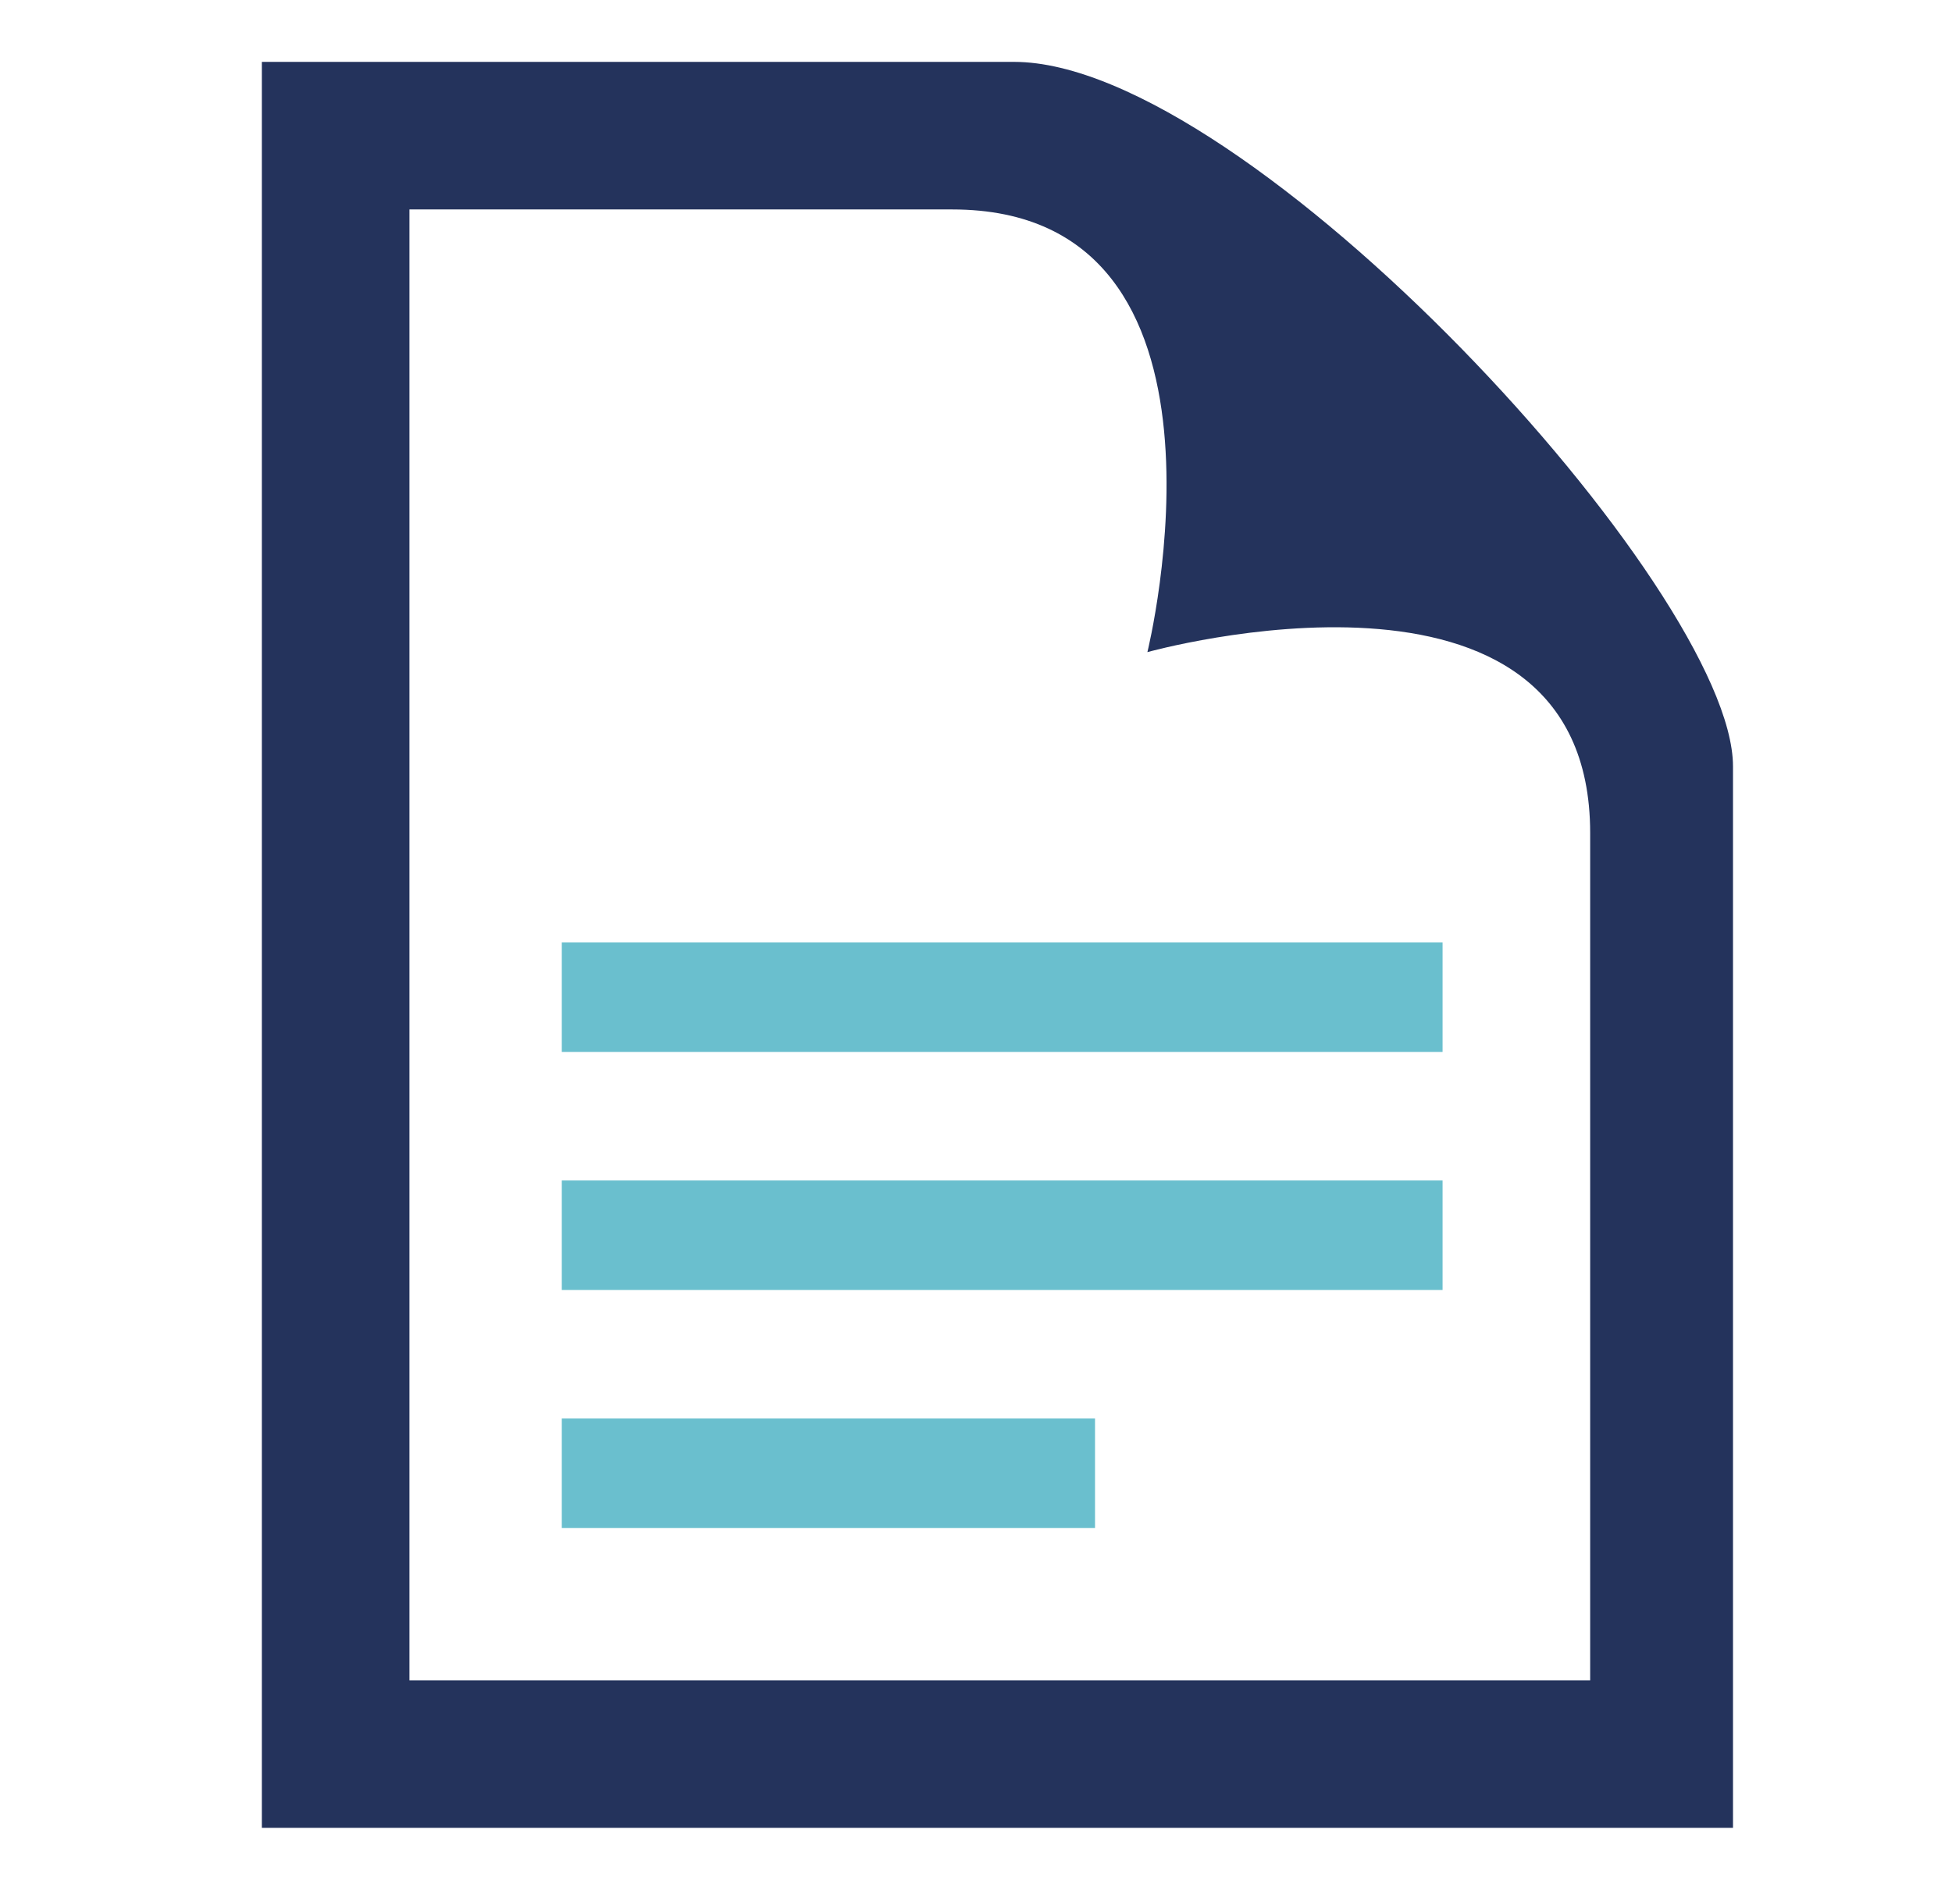
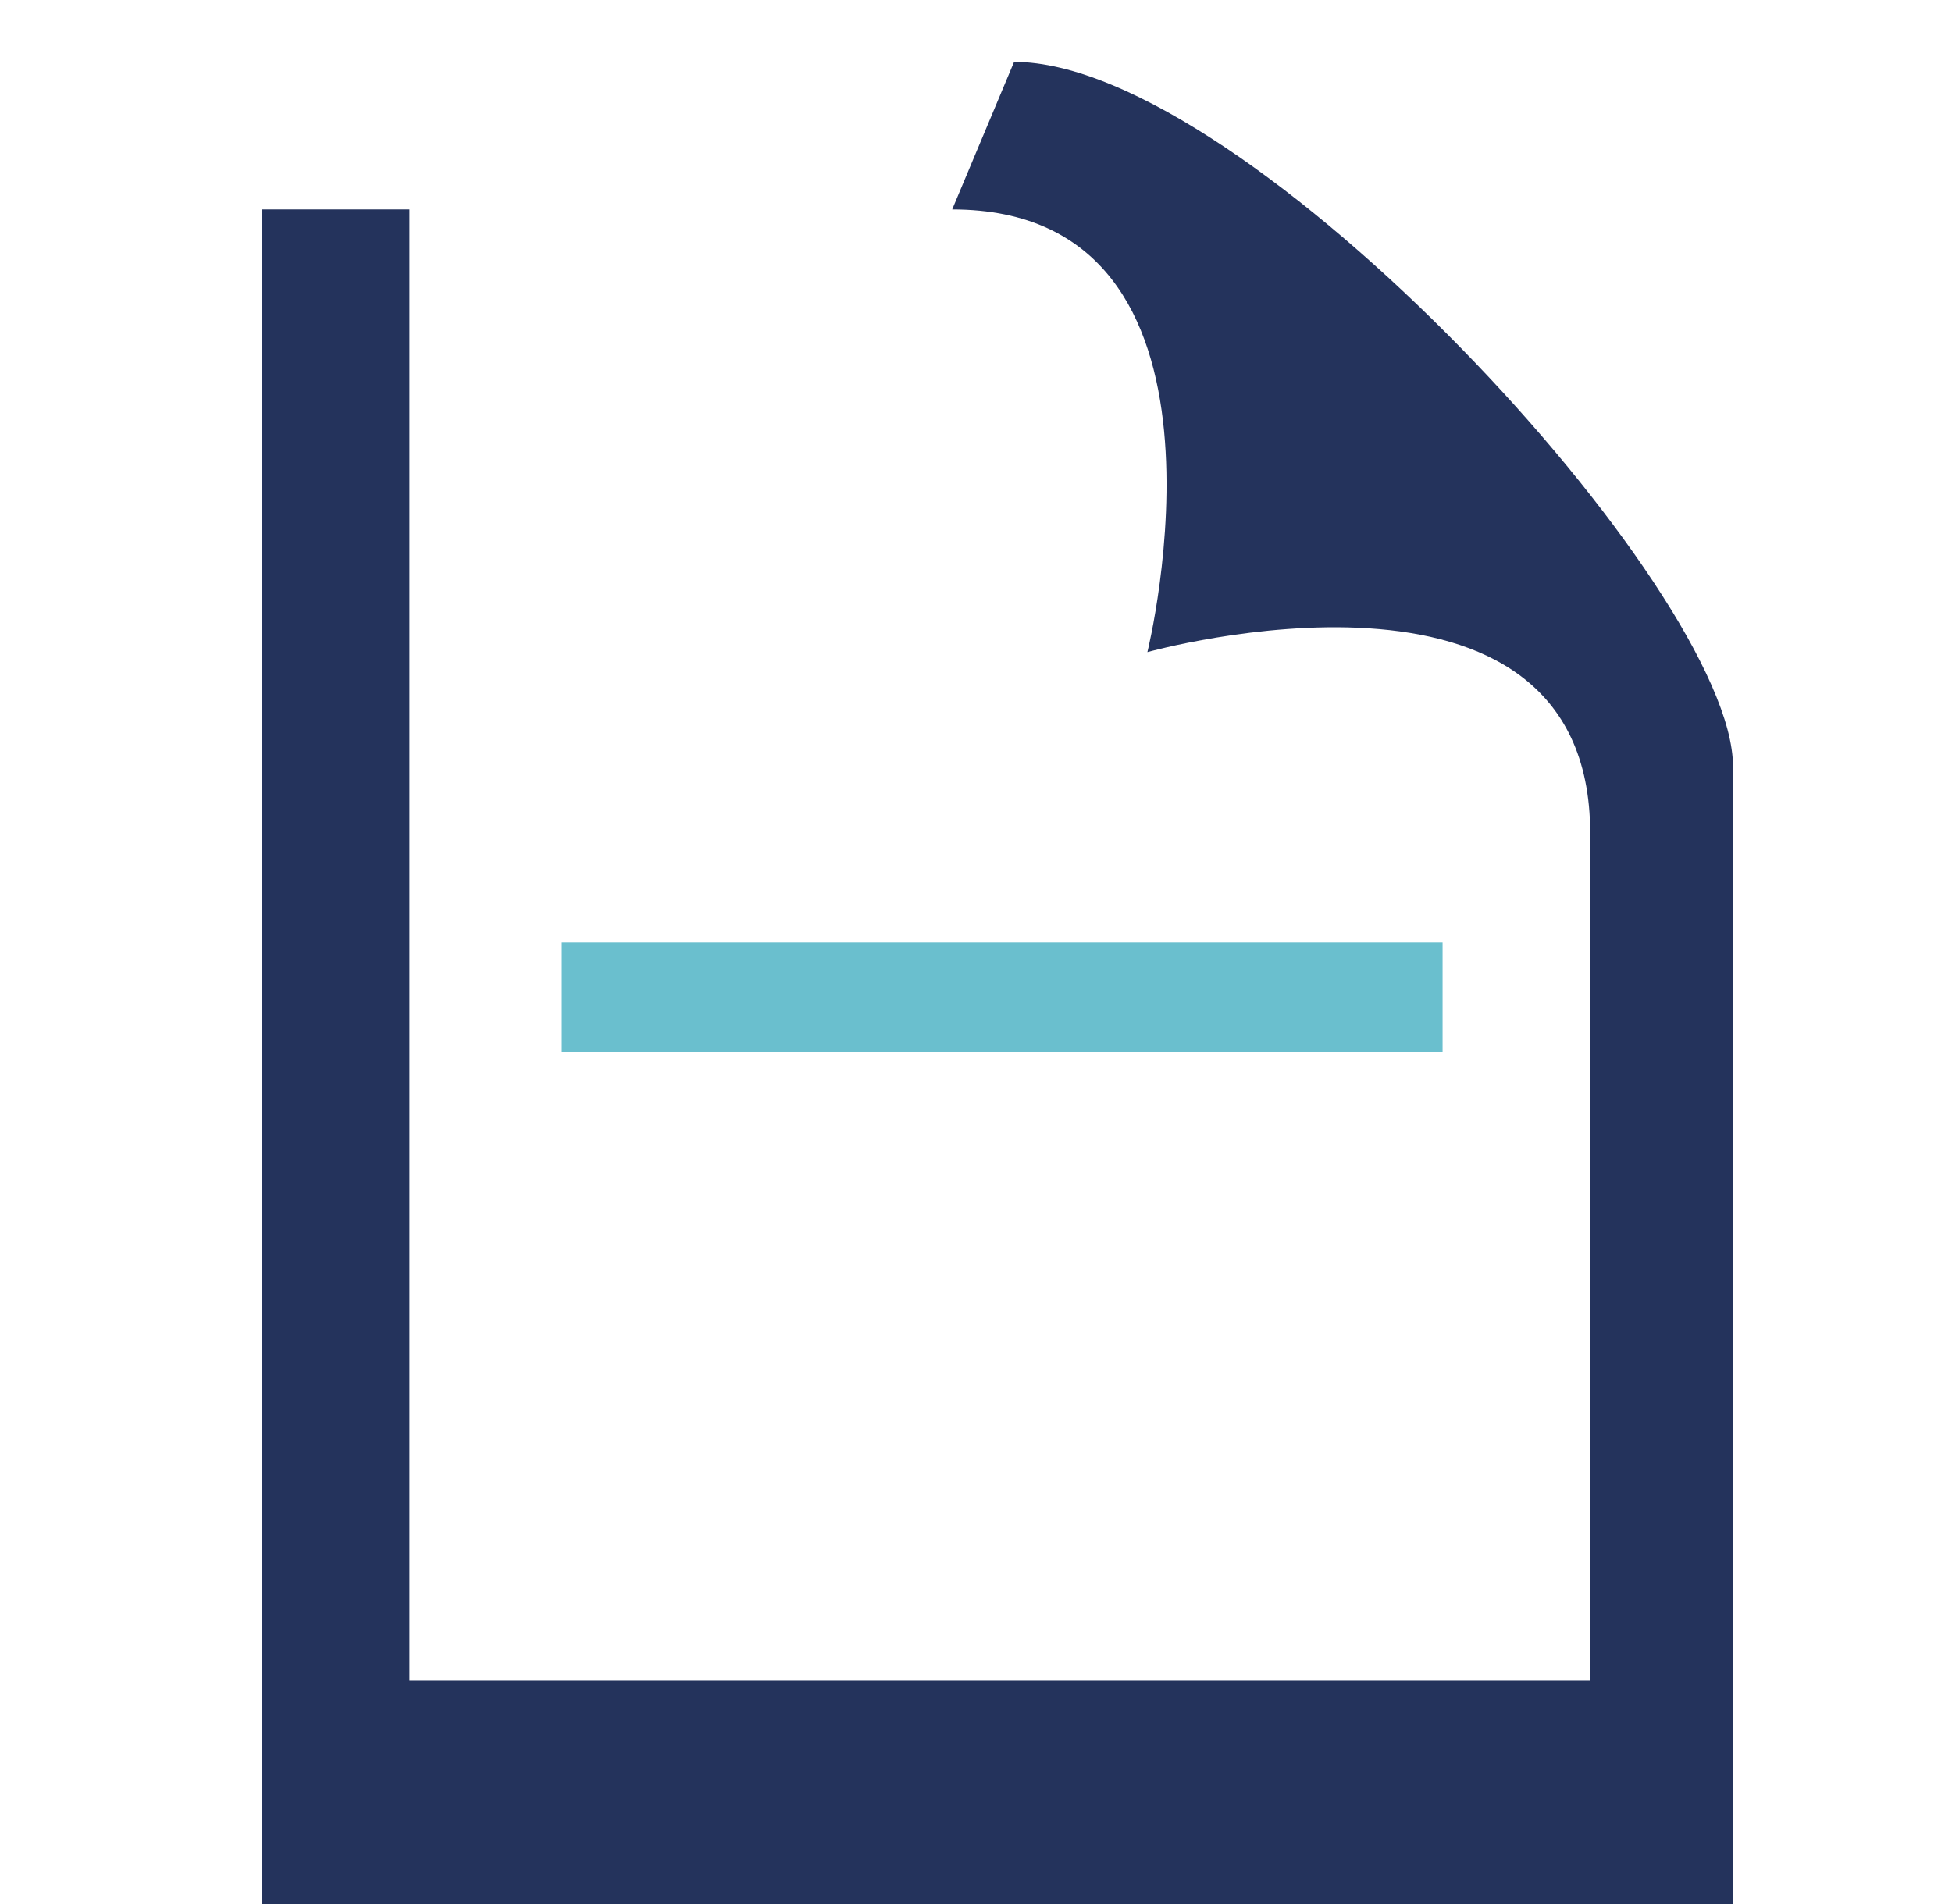
<svg xmlns="http://www.w3.org/2000/svg" version="1.1" id="Layer_1" x="0px" y="0px" viewBox="0 0 41 40" style="enable-background:new 0 0 41 40;" xml:space="preserve">
  <style type="text/css">
	.st0{fill:#24335C;}
	.st1{fill:#6ABFCE;}
</style>
-   <path class="st0" d="M20,4.4c6.4,0,4.1,9.3,4.1,9.3s9.3-2.6,9.3,3.8v17.8H8.6V4.4C8.6,4.4,20,4.4,20,4.4z M21.3,1.3H5.5v37.1h30.9  V16.1C36.4,12.4,26.2,1.3,21.3,1.3z" />
+   <path class="st0" d="M20,4.4c6.4,0,4.1,9.3,4.1,9.3s9.3-2.6,9.3,3.8v17.8H8.6V4.4C8.6,4.4,20,4.4,20,4.4z H5.5v37.1h30.9  V16.1C36.4,12.4,26.2,1.3,21.3,1.3z" />
  <rect x="11.8" y="19.8" class="st1" width="18.5" height="2.3" />
-   <rect x="11.8" y="24.8" class="st1" width="18.5" height="2.3" />
-   <rect x="11.8" y="29.8" class="st1" width="11.2" height="2.3" />
</svg>